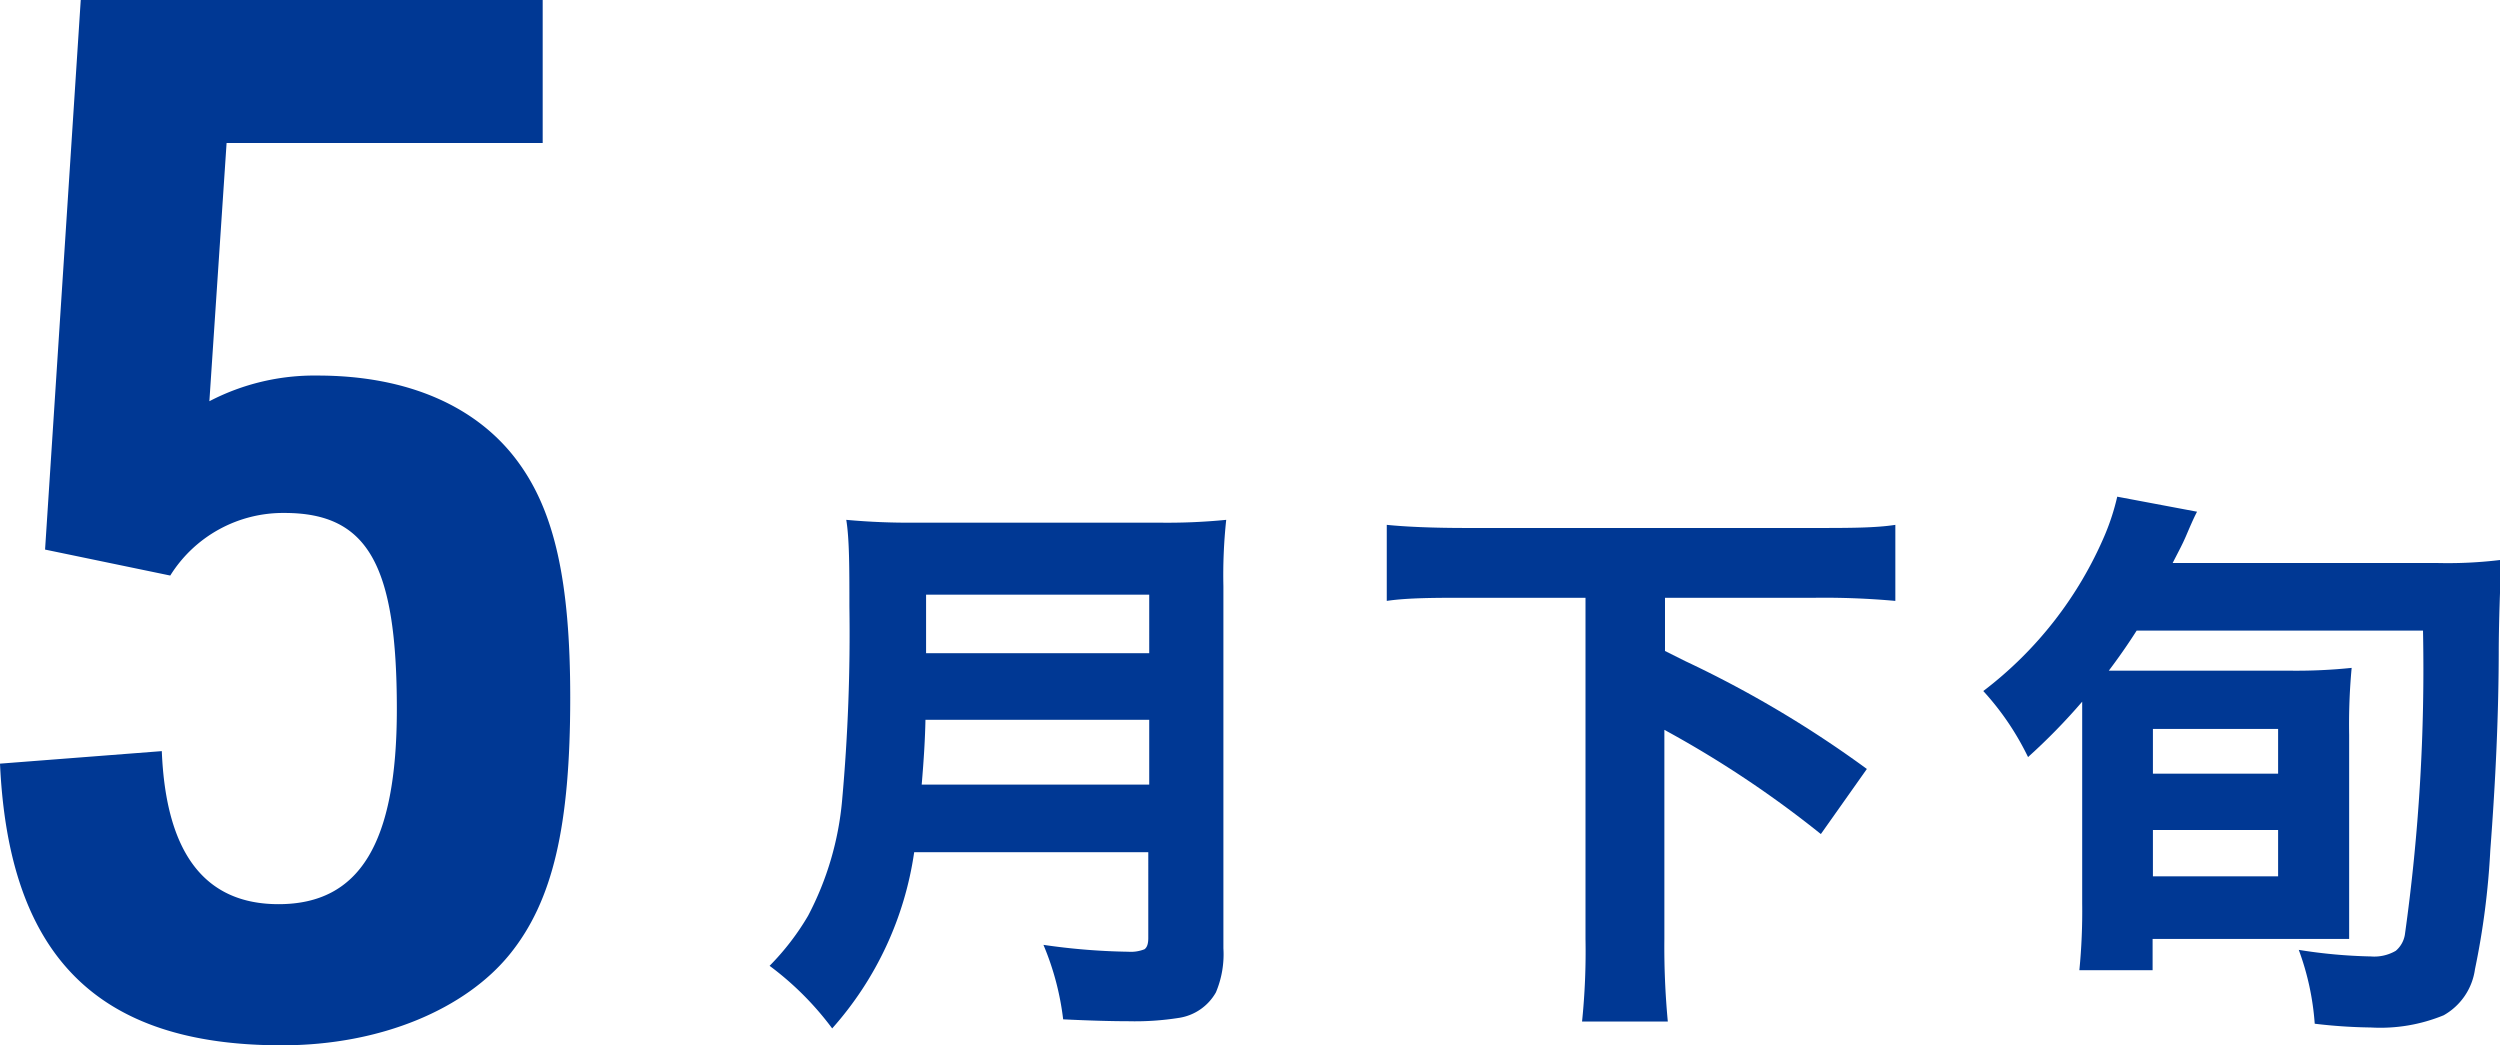
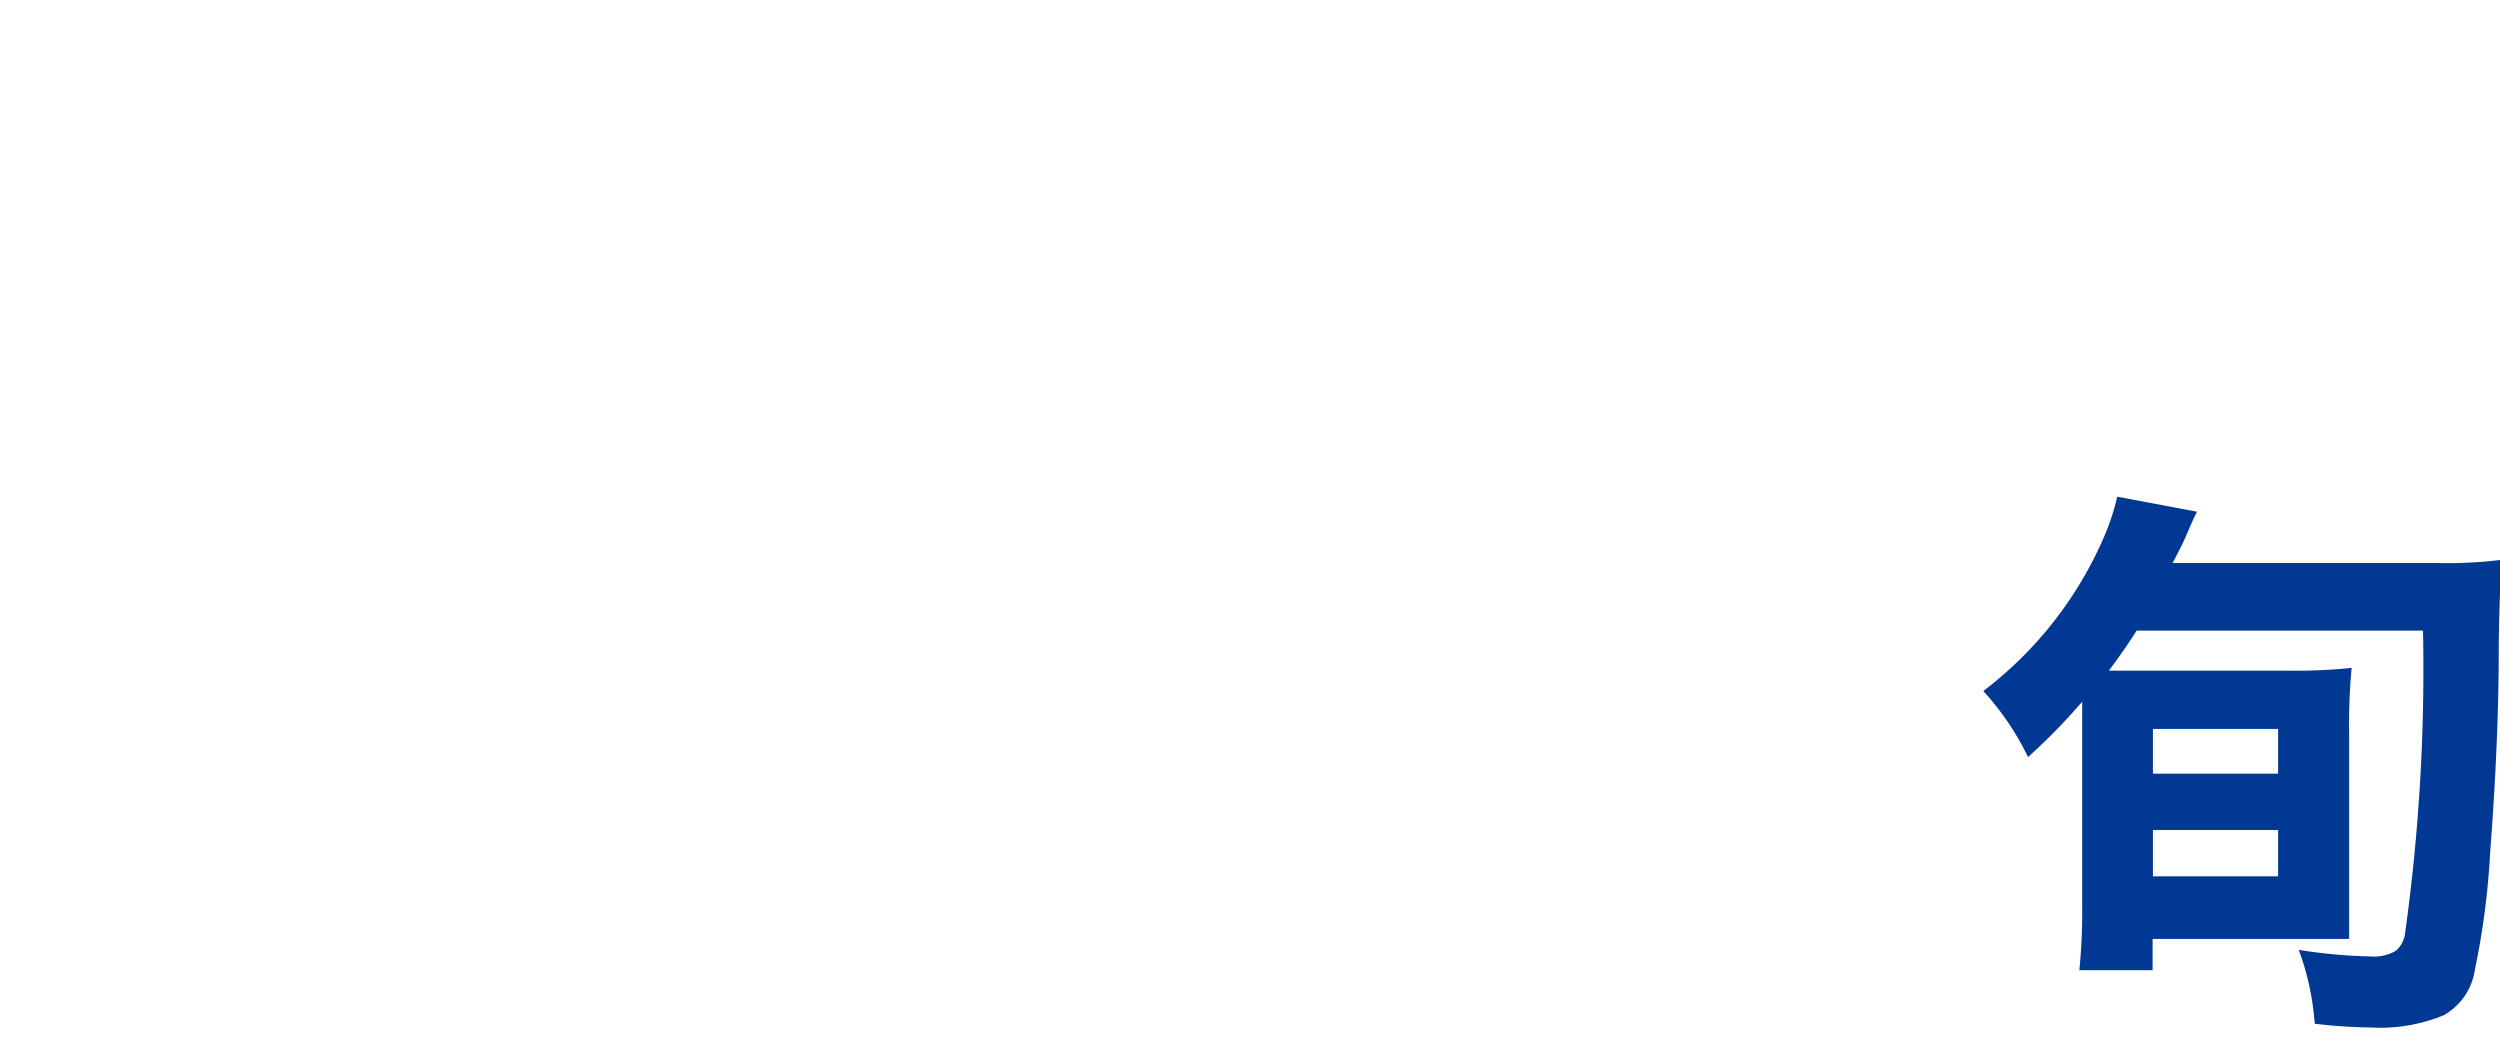
<svg xmlns="http://www.w3.org/2000/svg" width="79.88" height="33.4" viewBox="0 0 79.88 33.4">
  <defs>
    <style>.cls-1{fill:#003894;}</style>
  </defs>
  <g id="レイヤー_2" data-name="レイヤー 2">
    <g id="レイヤー_1-2" data-name="レイヤー 1">
-       <path class="cls-1" d="M29.21,27.23a10.78,10.78,0,0,1-2.62,5.63,9.68,9.68,0,0,0-2-2,8.08,8.08,0,0,0,1.23-1.6,9.76,9.76,0,0,0,1.09-3.72,59.13,59.13,0,0,0,.23-6.16c0-1.23,0-2.15-.1-2.77a22,22,0,0,0,2.22.09h7.77a19.14,19.14,0,0,0,2.15-.09,16.59,16.59,0,0,0-.09,2.12V30.3a3.13,3.13,0,0,1-.24,1.41,1.64,1.64,0,0,1-1.16.81,9,9,0,0,1-1.65.11q-.82,0-2.07-.06a8.76,8.76,0,0,0-.63-2.38,20.83,20.83,0,0,0,2.71.22,1.18,1.18,0,0,0,.52-.08c.08-.06.12-.17.12-.36V27.23Zm.24-2.16h7.27V23H29.57C29.56,23.57,29.52,24.25,29.45,25.07Zm.14-4.2h7.13V19H29.59Z" />
-       <path class="cls-1" d="M50.66,19.1H46.87c-1,0-1.89,0-2.56.1V16.77c.59.06,1.44.1,2.56.1H58c1.07,0,1.92,0,2.56-.1V19.2A25.35,25.35,0,0,0,58,19.1h-4.8v1.7l.66.33a35.07,35.07,0,0,1,5.79,3.44l-1.47,2.08a33.75,33.75,0,0,0-5-3.33V30a25.42,25.42,0,0,0,.11,2.64H50.55A22,22,0,0,0,50.66,30Z" />
      <path class="cls-1" d="M66.53,22.42a19.34,19.34,0,0,1-1.73,1.77,8.75,8.75,0,0,0-1.43-2.11,12.32,12.32,0,0,0,3.89-5,7.38,7.38,0,0,0,.39-1.21l2.55.48c-.12.23-.23.49-.35.77s-.21.44-.43.87h8.49a13.88,13.88,0,0,0,2-.1c0,.52-.06,1.46-.07,2.81,0,2.09-.1,4.24-.27,6.47a24.8,24.8,0,0,1-.49,3.8,2,2,0,0,1-1,1.47,5.32,5.32,0,0,1-2.33.39,16.66,16.66,0,0,1-1.79-.12,8.51,8.51,0,0,0-.51-2.36,16.44,16.44,0,0,0,2.3.21,1.37,1.37,0,0,0,.8-.18.86.86,0,0,0,.29-.51,61.07,61.07,0,0,0,.58-9.72H68.27c-.28.44-.58.87-.89,1.28l.94,0h4.9a17.17,17.17,0,0,0,1.92-.09,19.44,19.44,0,0,0-.08,2.14V29c0,.32,0,.64,0,1-.5,0-1,0-1.64,0H68.78V31H66.44a19.3,19.3,0,0,0,.09-2.14V22.42Zm2.26.87v1.43h4V23.29Zm0,3.23V28h4V26.52Z" />
-       <path class="cls-1" d="M2.58,0H17.34V4.57H7.24l-.55,8.25A7.25,7.25,0,0,1,10.15,12c2.9,0,5.12,1,6.41,2.77,1.15,1.57,1.66,3.78,1.66,7.52,0,4.1-.55,6.5-1.94,8.21S12.22,33.4,9,33.4c-5.9,0-8.72-2.86-9-9L5.17,24c.13,3.27,1.38,4.89,3.73,4.89,2.59,0,3.78-1.94,3.78-6.23,0-4.61-.92-6.27-3.59-6.27a4.25,4.25,0,0,0-3.65,2l-4-.83Z" />
    </g>
  </g>
</svg>